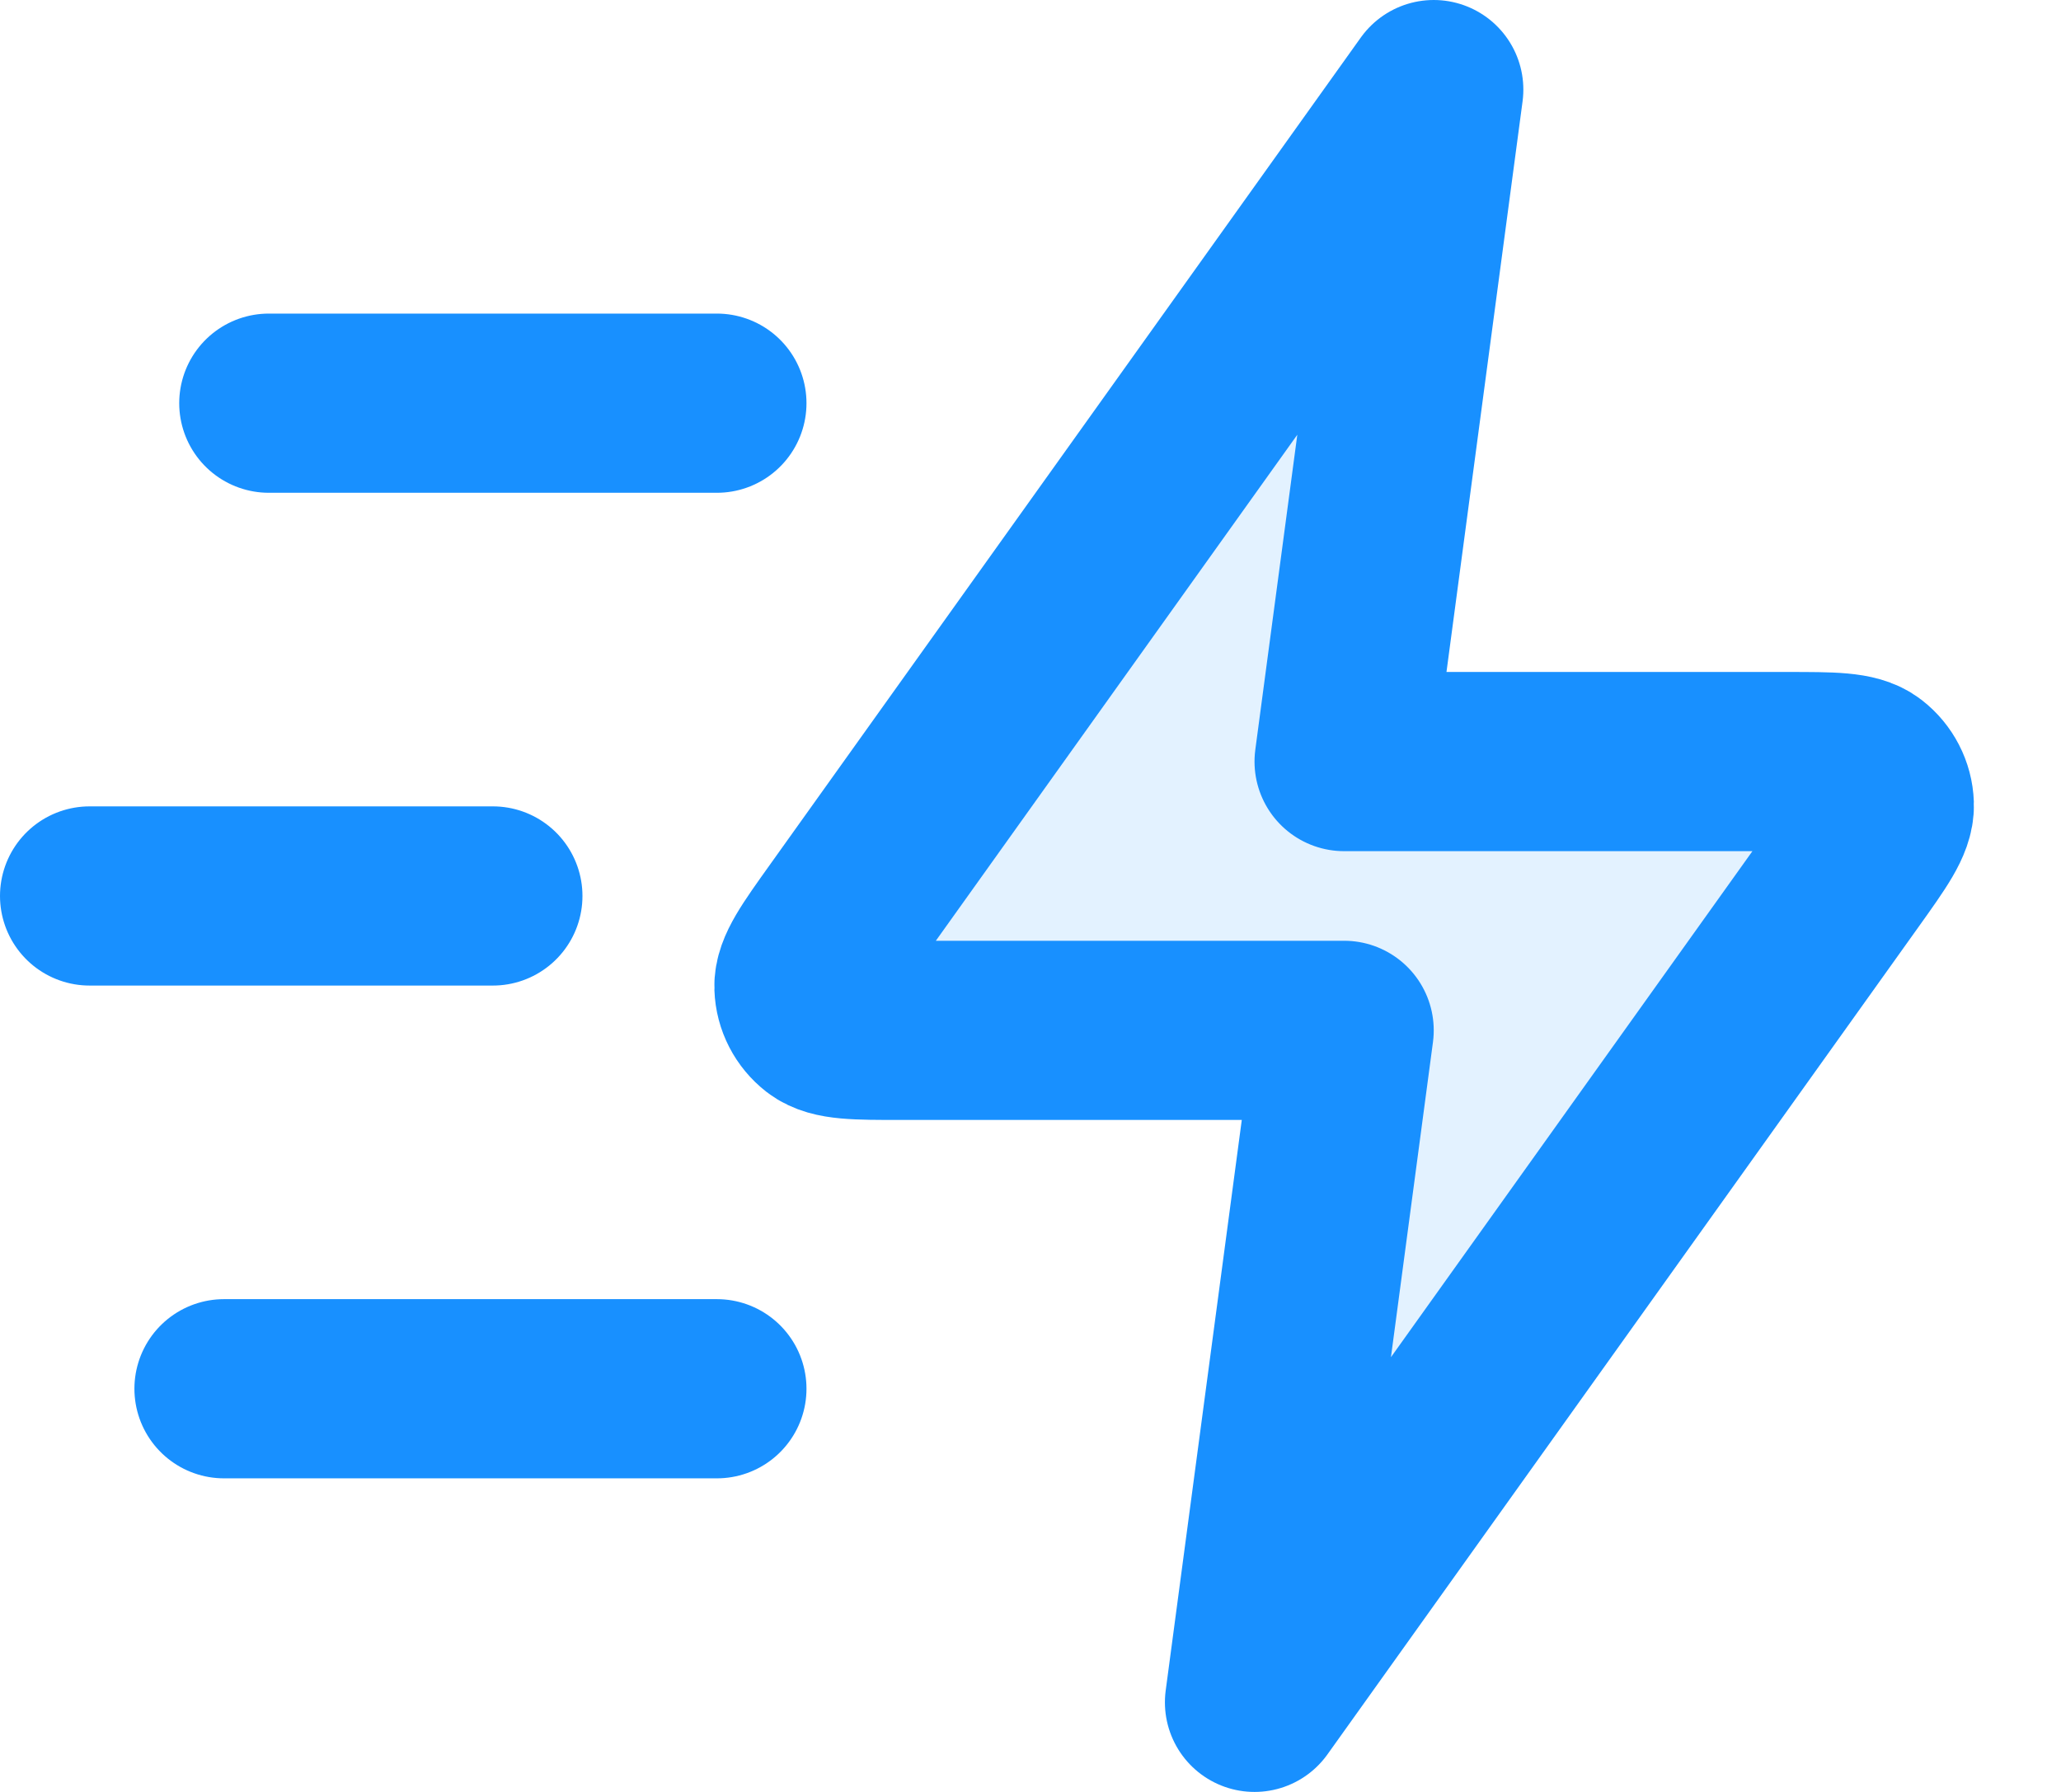
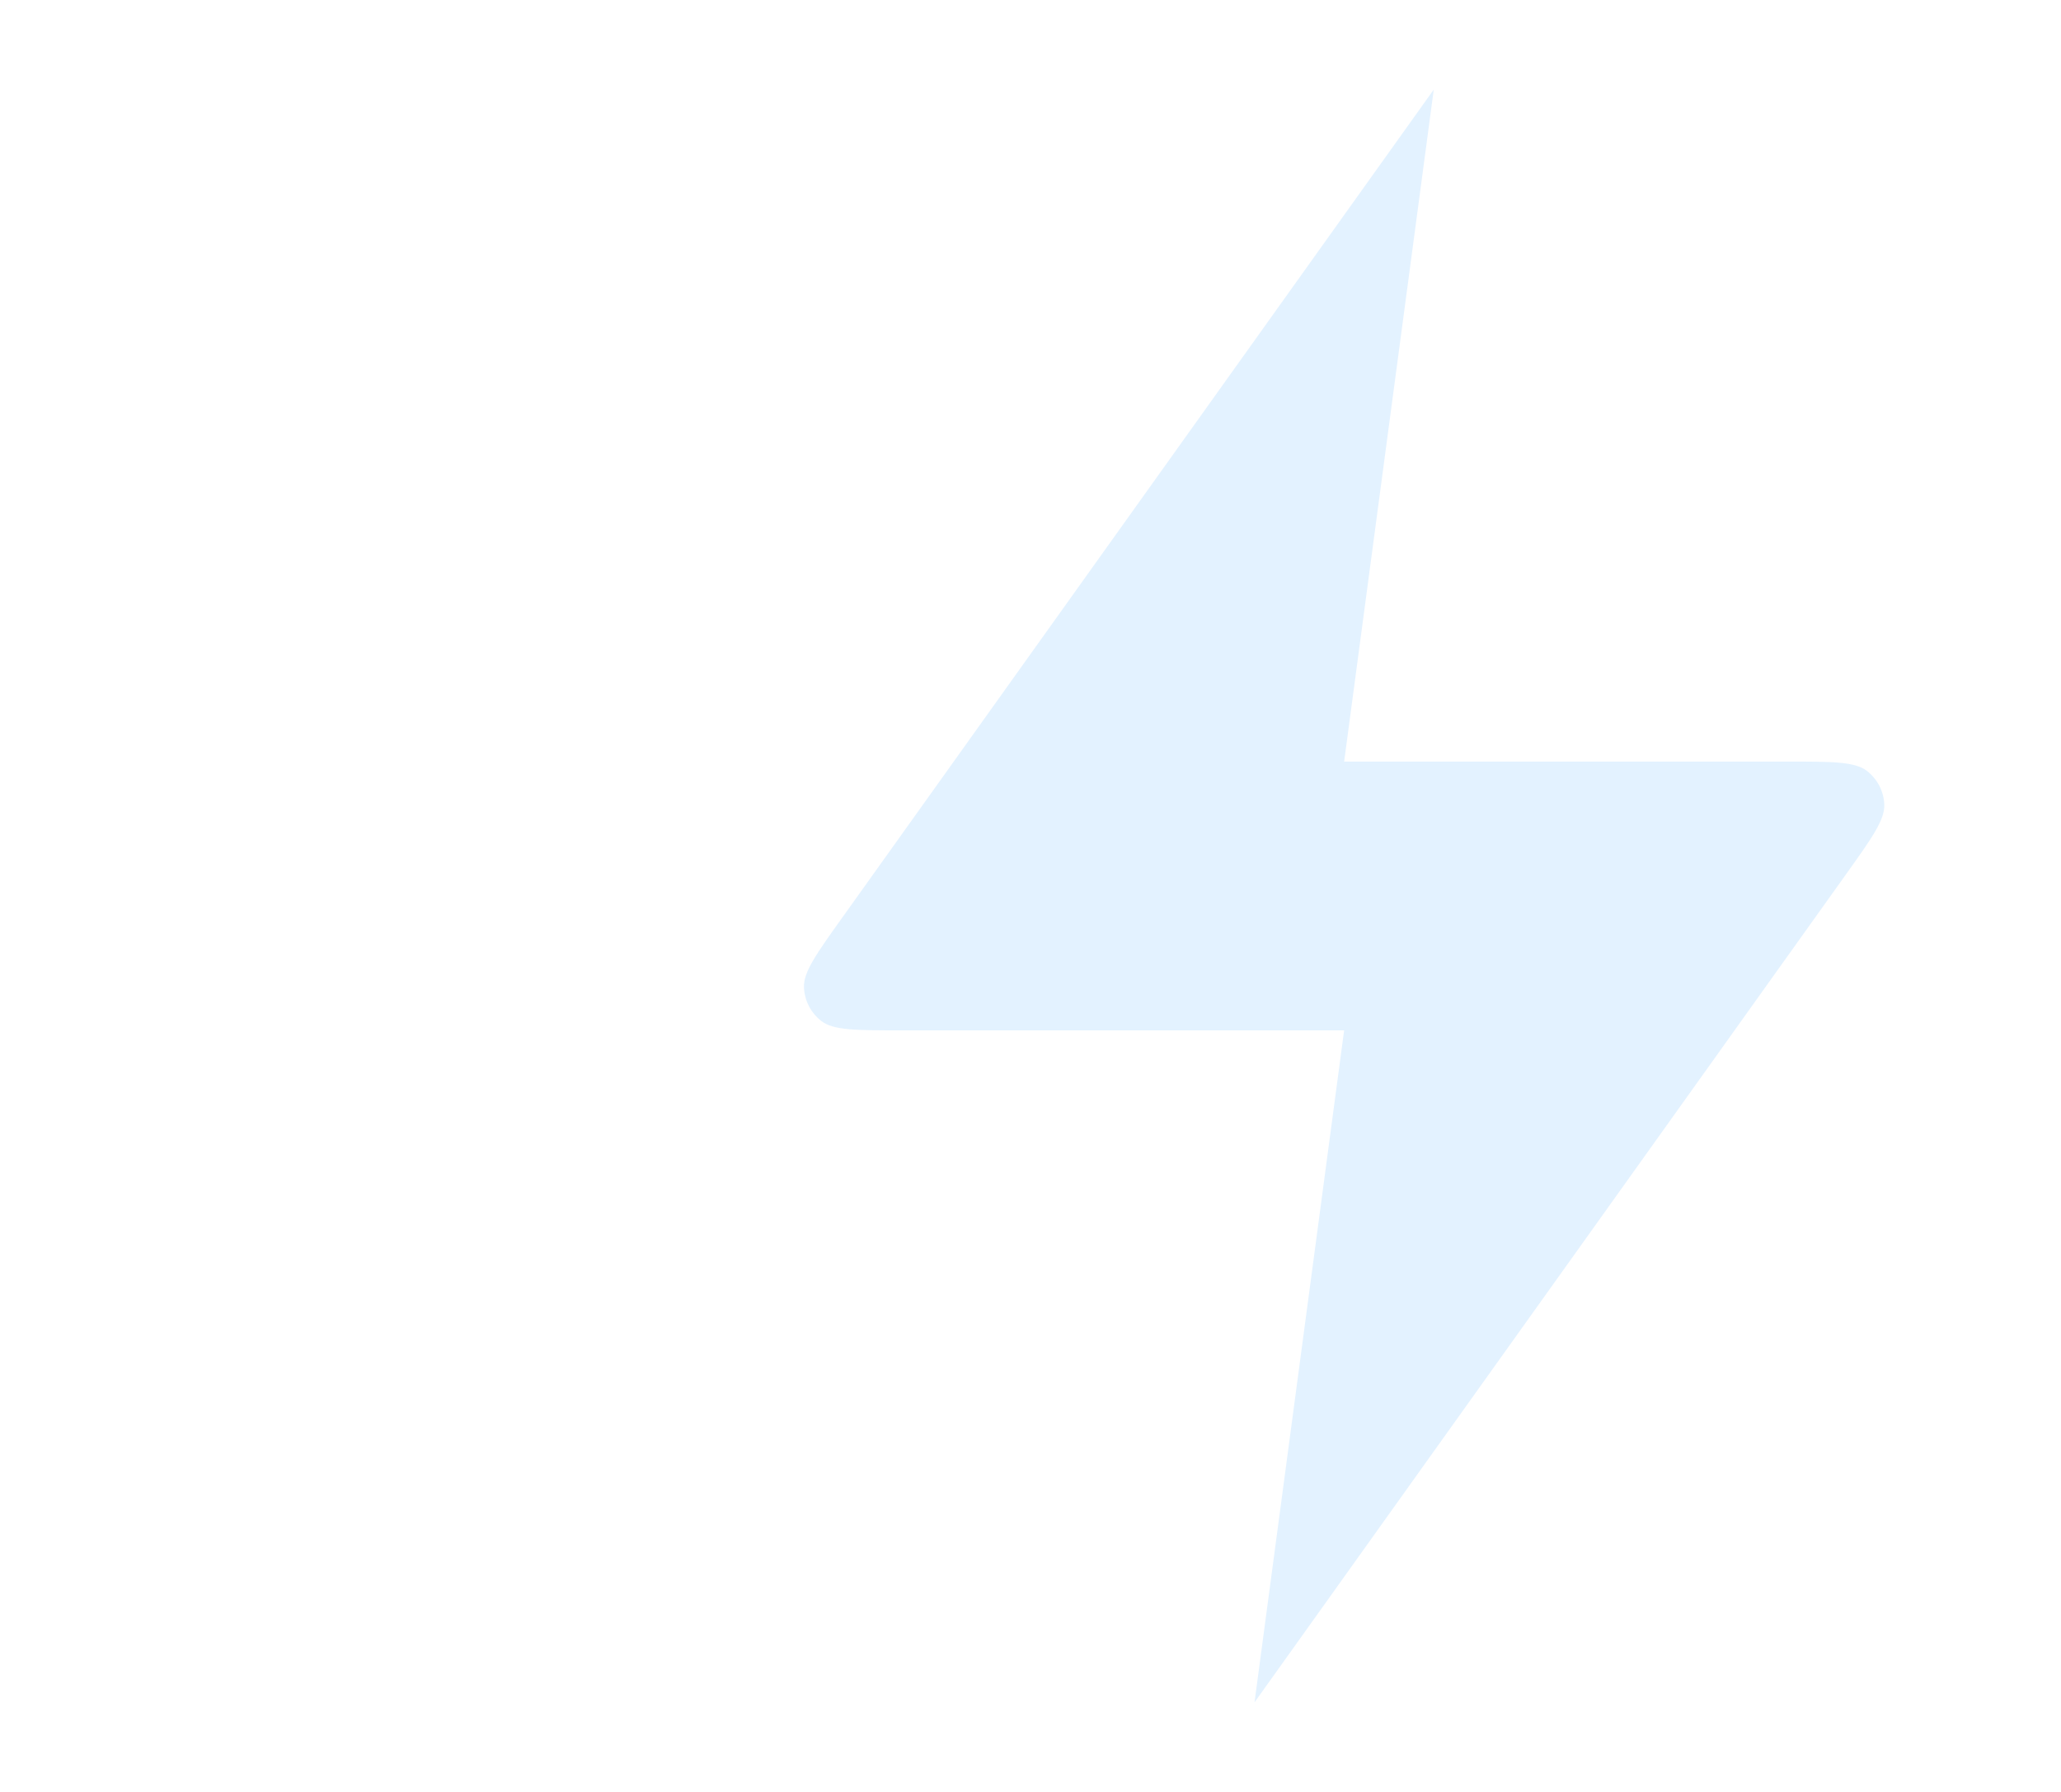
<svg xmlns="http://www.w3.org/2000/svg" width="23px" height="20px" viewBox="0 0 23 20" version="1.1">
  <title>zap-fast.2</title>
  <g id="官网" stroke="none" stroke-width="1" fill="none" fill-rule="evenodd">
    <g id="产品中心-功能拓展" transform="translate(-175, -2572)">
      <g id="编组-3备份-2" transform="translate(135, 2131)">
        <g id="编组-2备份-3" transform="translate(0, 421)">
          <g id="zap-fast.2" transform="translate(41, 21)">
            <path d="M15,0 L8.404,9.235 C8.112,9.644 7.966,9.848 7.972,10.018 C7.977,10.167 8.049,10.305 8.166,10.396 C8.301,10.5 8.552,10.5 9.055,10.5 L14,10.5 L13,18 L19.596,8.765 C19.888,8.356 20.034,8.152 20.028,7.981 C20.023,7.833 19.951,7.695 19.834,7.604 C19.699,7.5 19.448,7.5 18.945,7.5 L14,7.5 L15,0 Z" id="路径" fill="#1890FF" fill-rule="nonzero" opacity="0.12" />
-             <path d="M7,14.5 L1.5,14.5 M4.5,9 L0,9 M7,3.5 L2,3.5 M15,0 L8.404,9.235 C8.112,9.644 7.966,9.848 7.972,10.018 C7.977,10.167 8.049,10.305 8.166,10.396 C8.301,10.5 8.552,10.5 9.055,10.5 L14,10.5 L13,18 L19.596,8.765 C19.888,8.356 20.034,8.152 20.028,7.981 C20.023,7.833 19.951,7.695 19.834,7.604 C19.699,7.5 19.448,7.5 18.945,7.5 L14,7.5 L15,0 Z" id="形状" stroke="#1890FF" stroke-width="2" stroke-linecap="round" stroke-linejoin="round" />
          </g>
        </g>
      </g>
    </g>
  </g>
</svg>